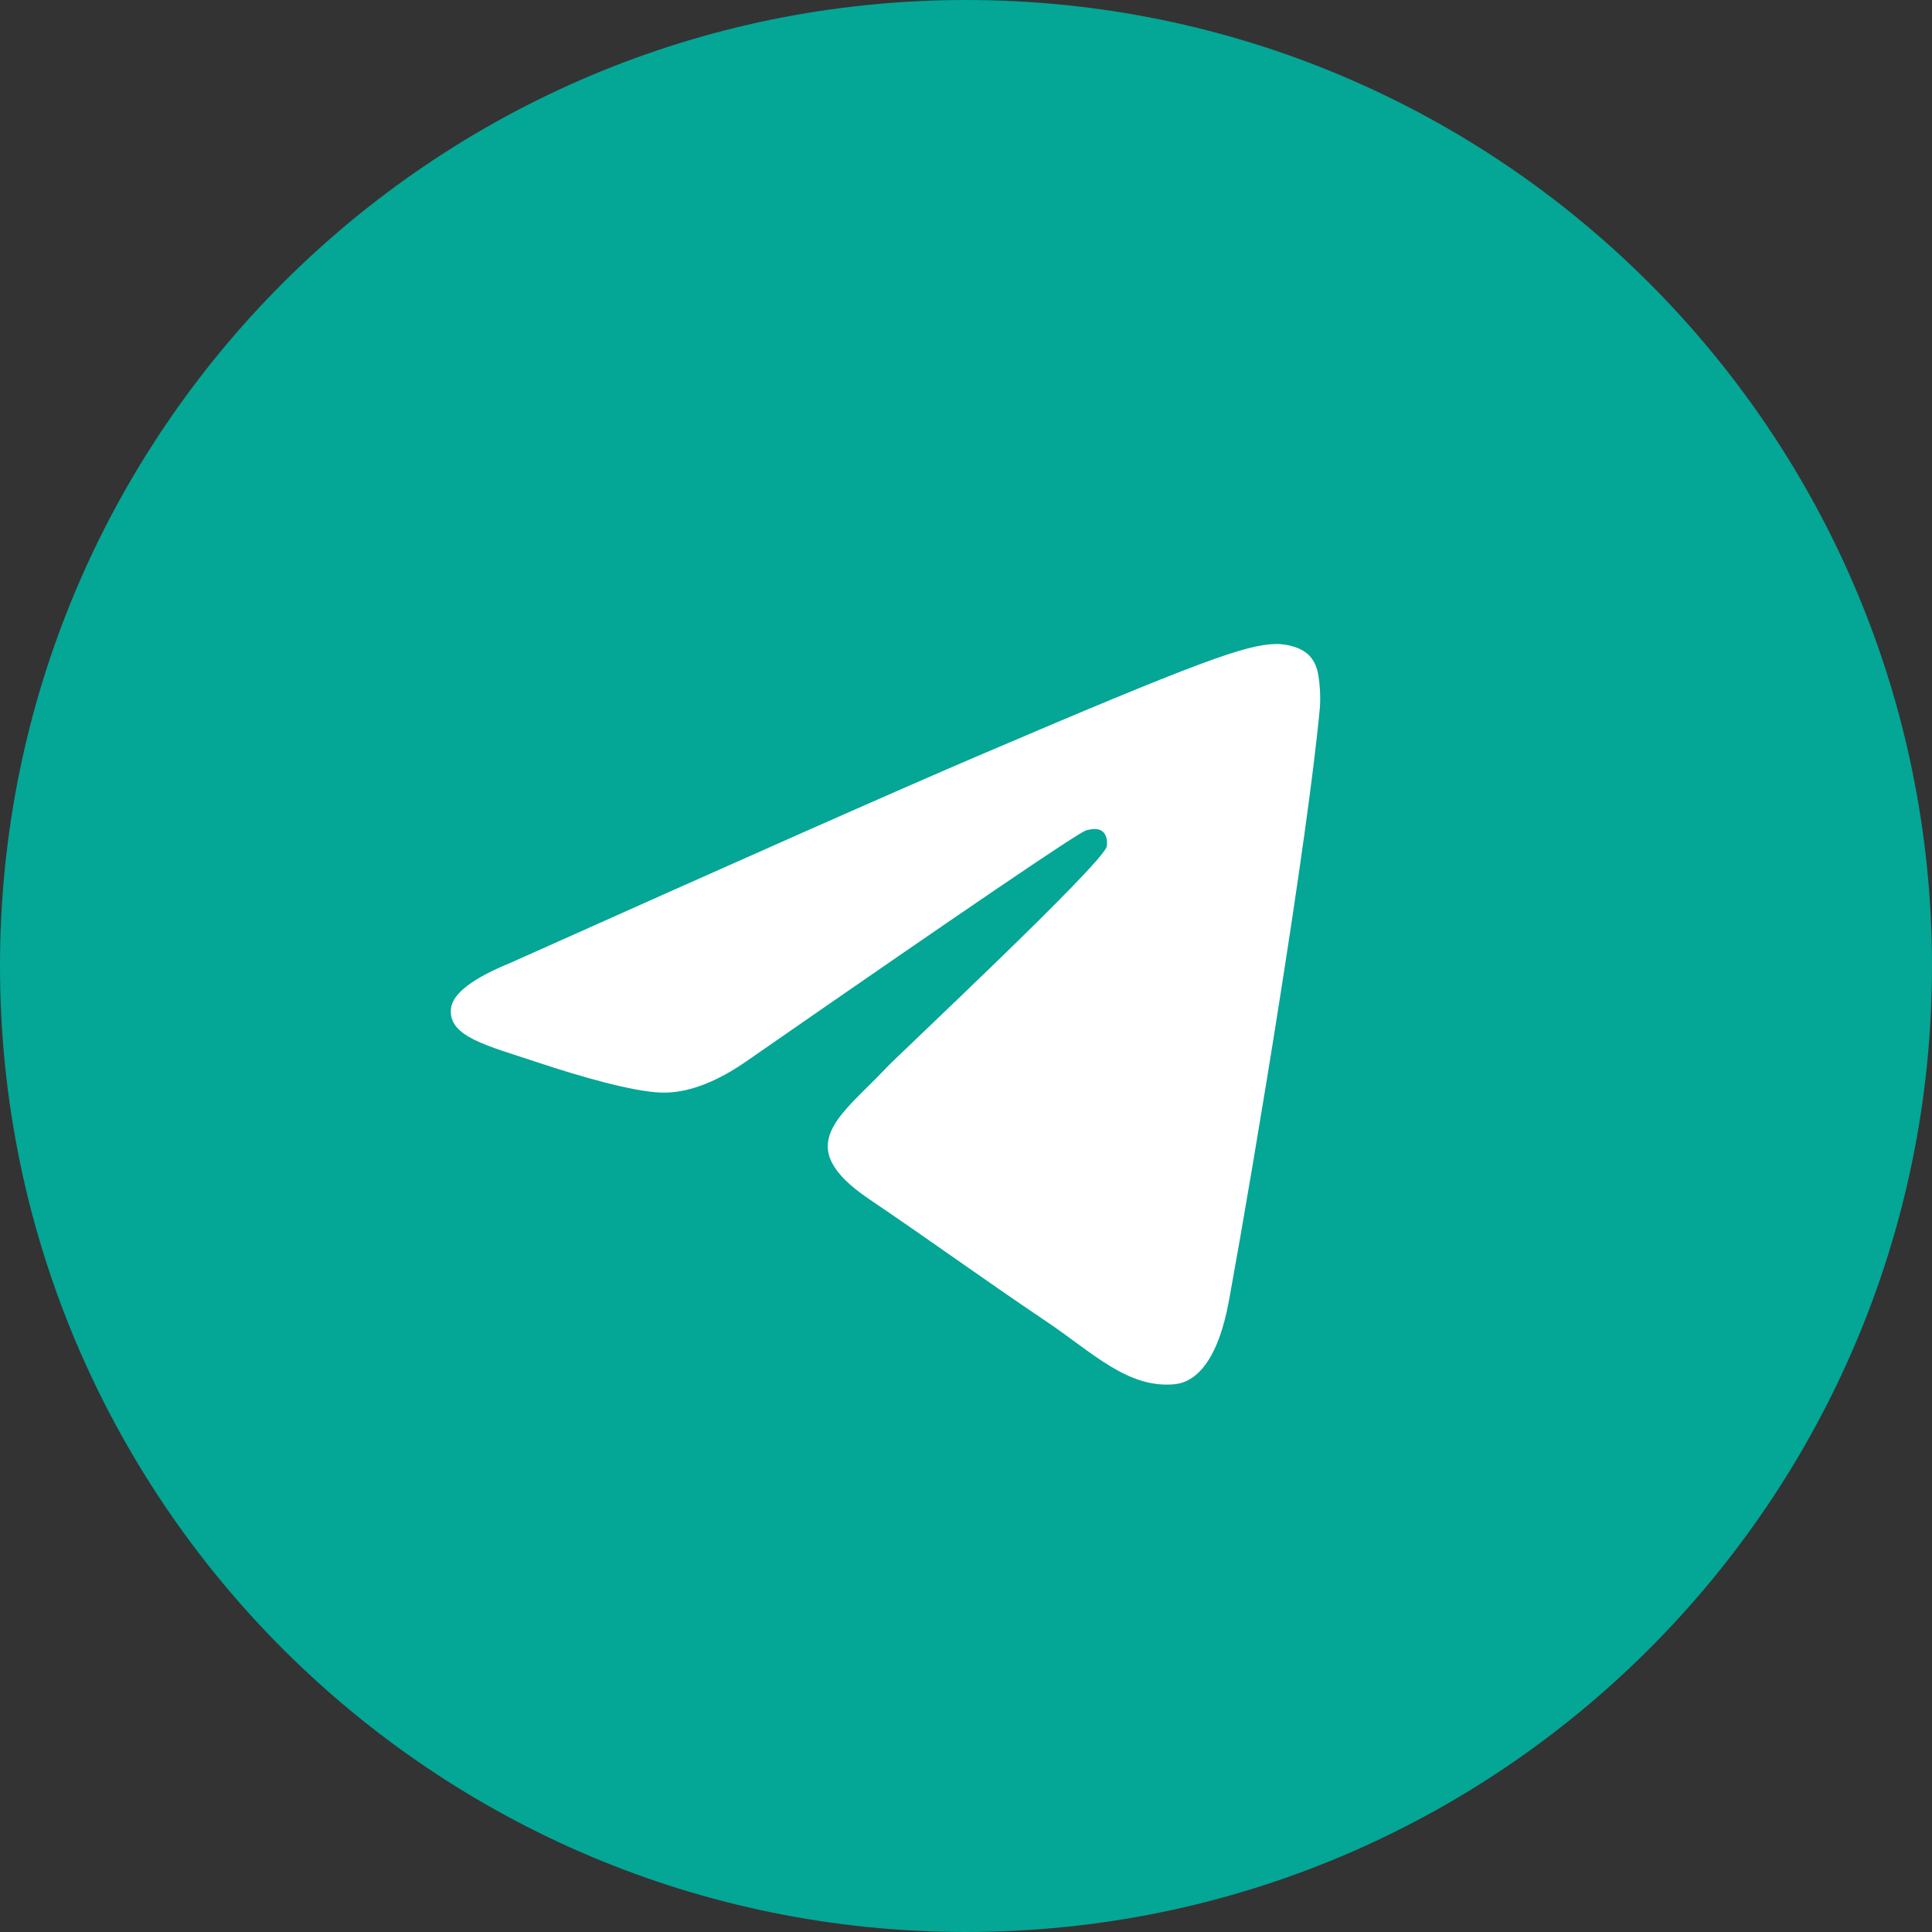
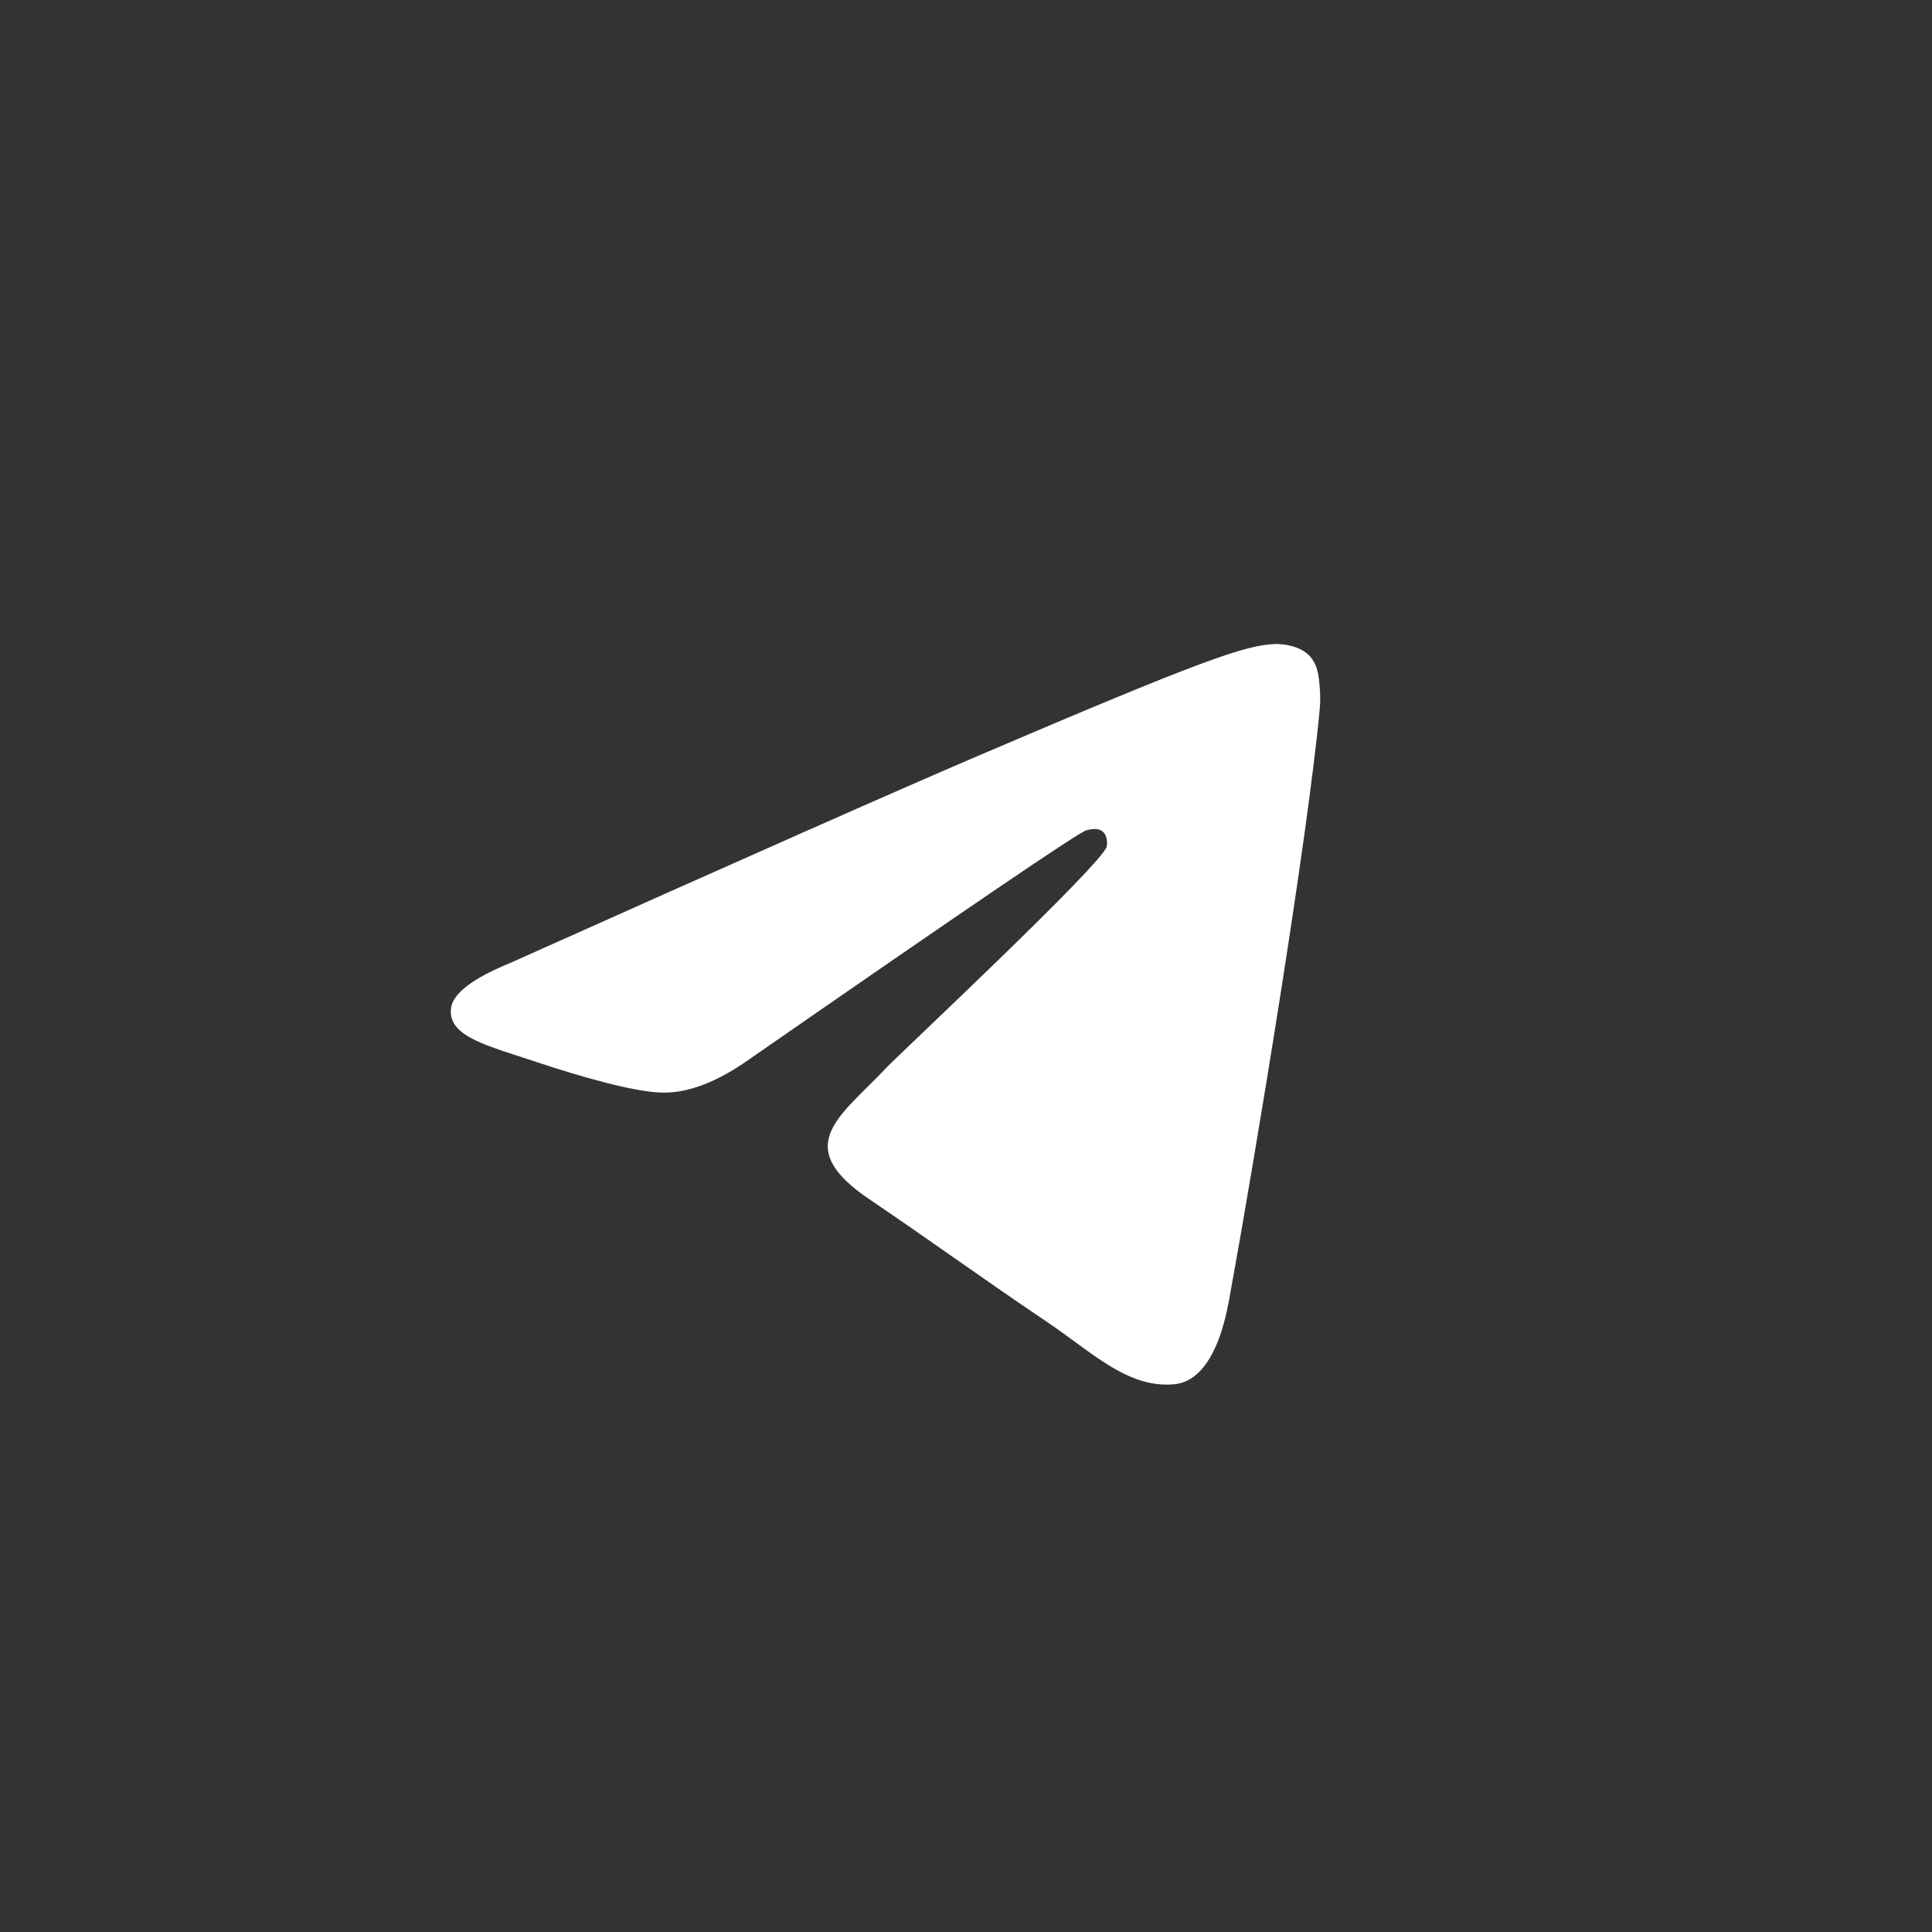
<svg xmlns="http://www.w3.org/2000/svg" width="60" height="60" viewBox="0 0 60 60" fill="none">
  <rect x="0" y="0" width="60" height="60" fill="#333333" stroke="none" />
-   <path d="M30 60C46.569 60 60 46.569 60 30C60 13.431 46.569 0 30 0C13.431 0 0 13.431 0 30C0 46.569 13.431 60 30 60Z" fill="#04A696" />
  <path fill-rule="evenodd" clip-rule="evenodd" d="M15.856 29.901C23.104 26.655 27.937 24.516 30.355 23.482C37.259 20.53 38.694 20.017 39.629 20C39.835 19.997 40.295 20.049 40.593 20.297C40.844 20.507 40.913 20.791 40.946 20.989C40.98 21.188 41.021 21.641 40.988 21.995C40.614 26.036 38.995 35.843 38.171 40.369C37.823 42.284 37.136 42.926 36.472 42.989C35.028 43.125 33.932 42.008 32.534 41.066C30.346 39.591 29.109 38.673 26.985 37.235C24.531 35.572 26.122 34.658 27.521 33.165C27.887 32.774 34.248 26.826 34.371 26.287C34.387 26.219 34.401 25.968 34.256 25.835C34.11 25.702 33.896 25.747 33.741 25.784C33.522 25.835 30.026 28.21 23.254 32.908C22.262 33.609 21.363 33.95 20.558 33.932C19.67 33.912 17.963 33.416 16.693 32.992C15.136 32.472 13.899 32.197 14.007 31.313C14.063 30.853 14.679 30.382 15.856 29.901Z" fill="white" />
</svg>